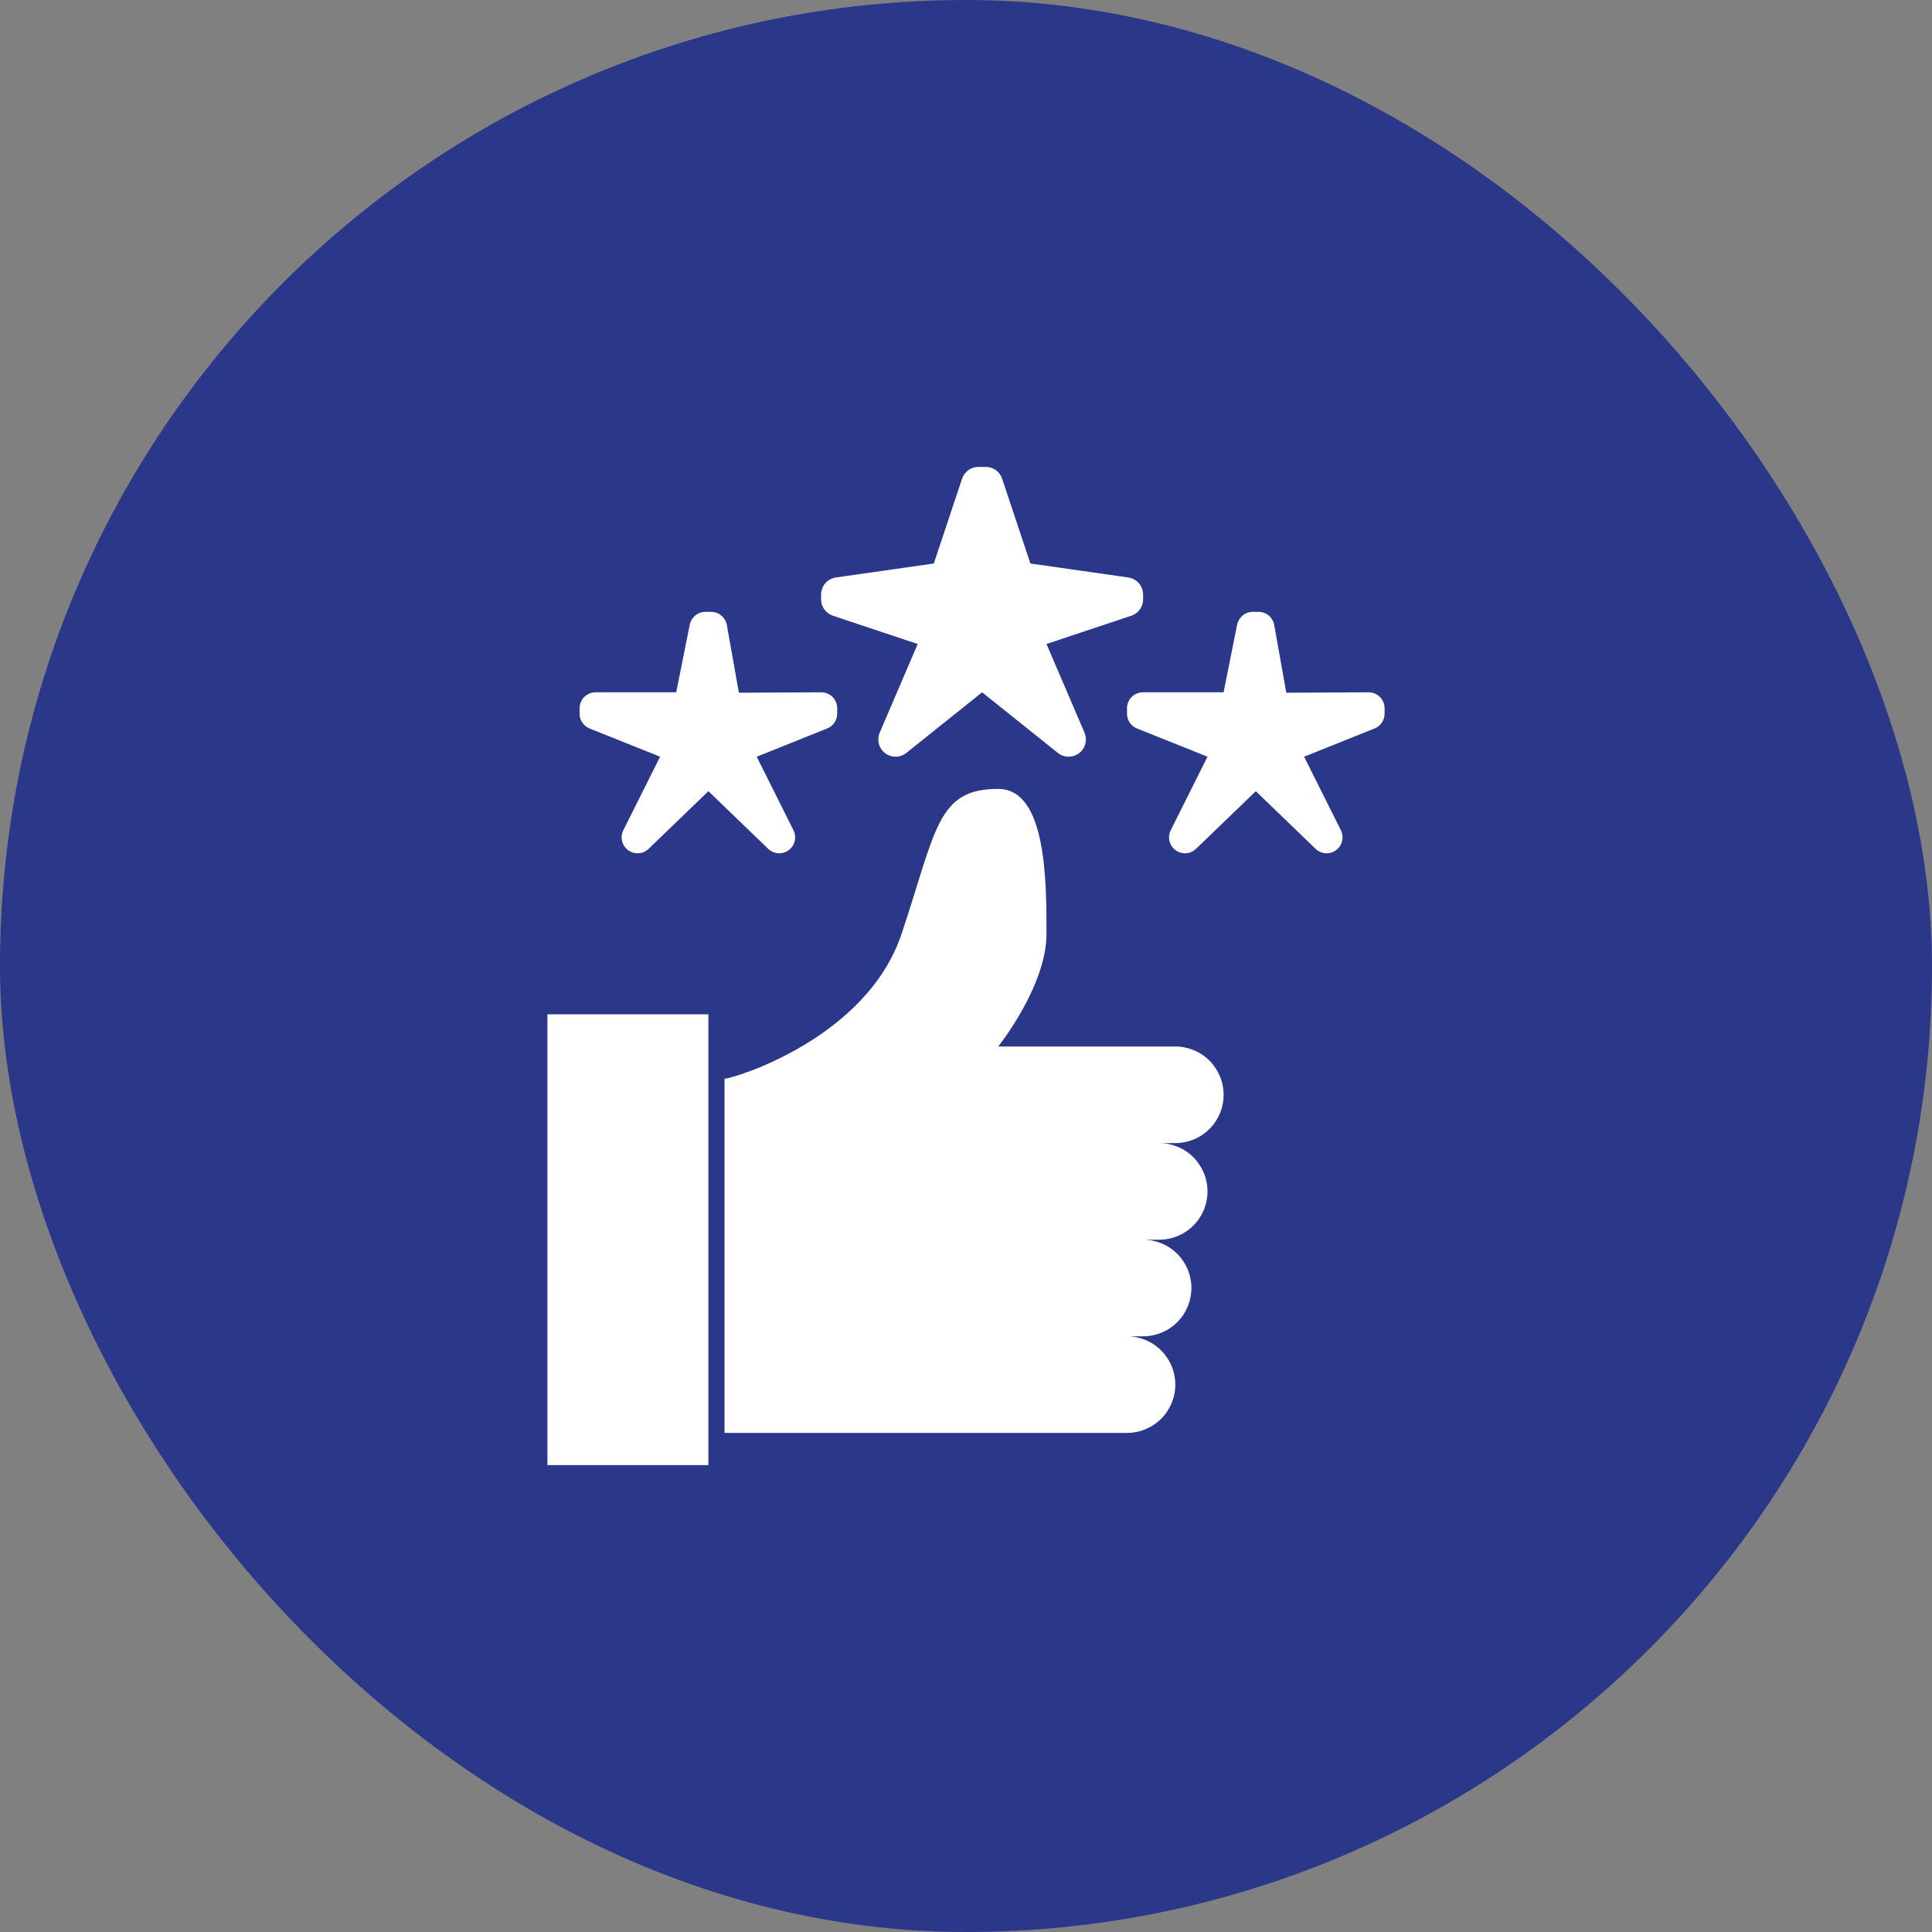
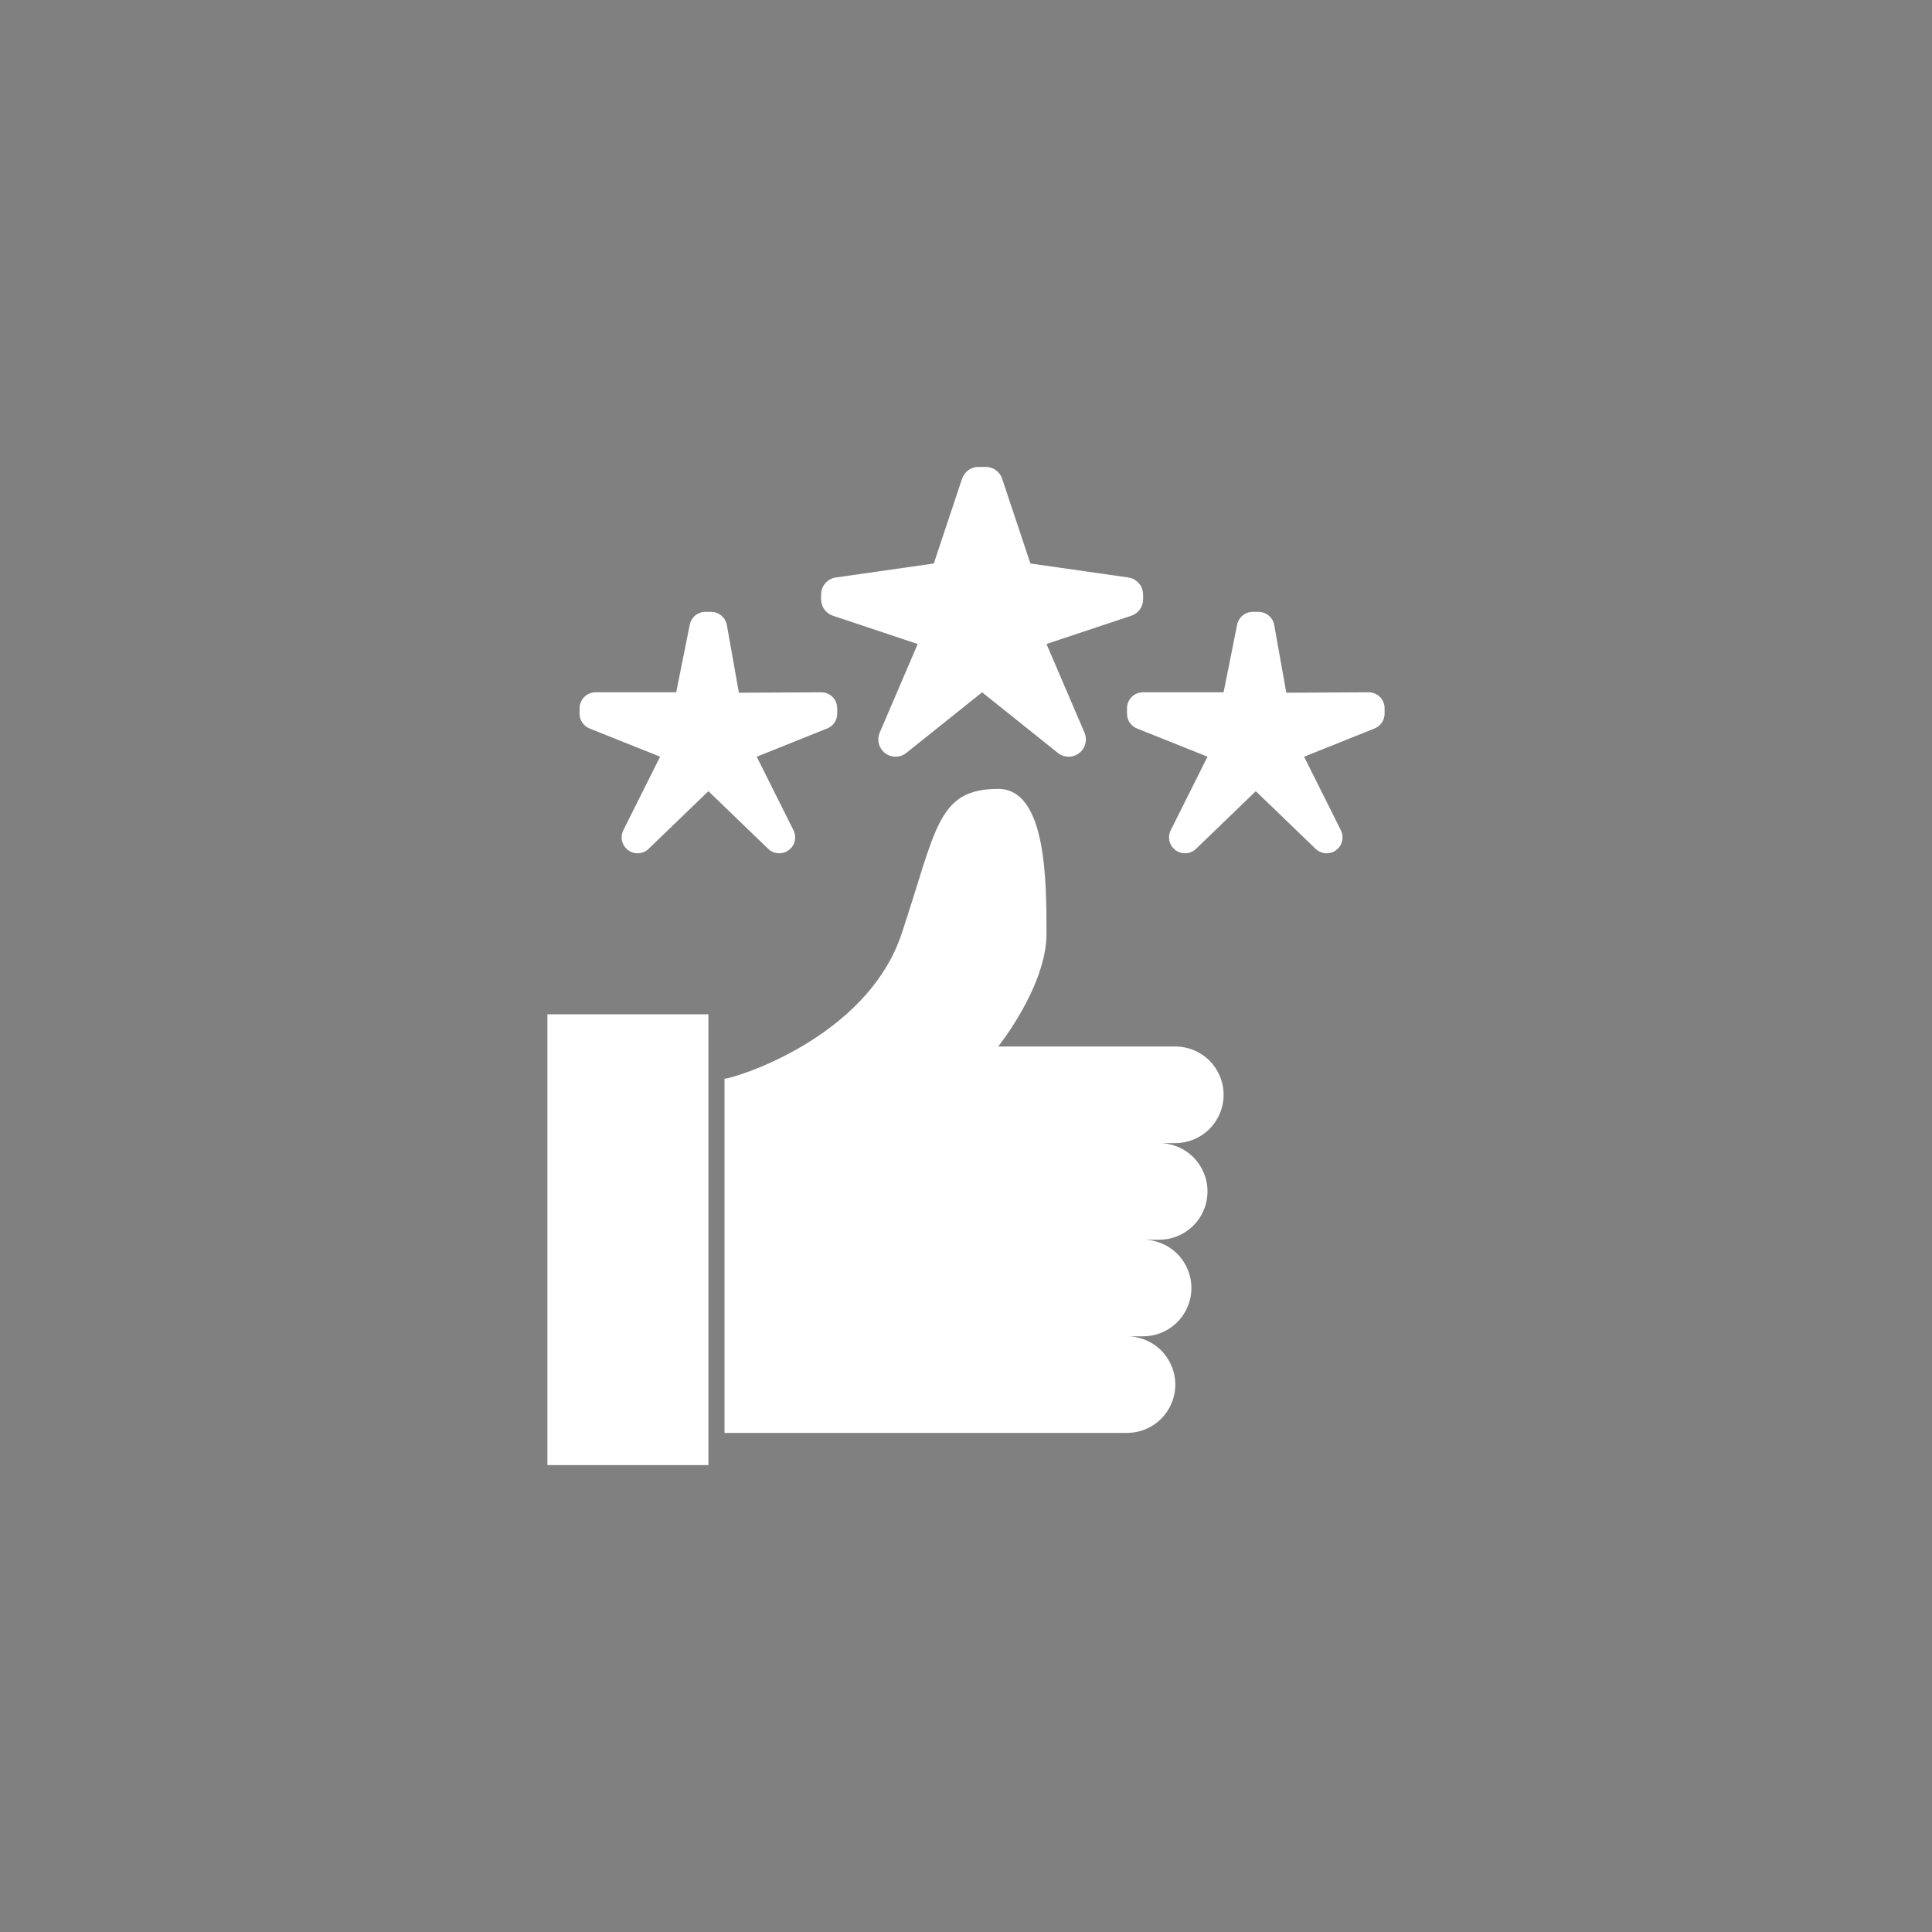
<svg xmlns="http://www.w3.org/2000/svg" width="60" height="60" viewBox="0 0 60 60" fill="none">
  <rect x="0" y="0" width="60" height="60" fill="#808080" stroke="none" />
-   <rect width="60" height="60" rx="30" fill="#2B3789" />
  <path d="M36.5 35.5H36C36.398 35.5 36.779 35.658 37.061 35.939C37.342 36.221 37.5 36.602 37.5 37C37.5 37.398 37.342 37.779 37.061 38.061C36.779 38.342 36.398 38.5 36 38.5H35.5C35.898 38.5 36.279 38.658 36.561 38.939C36.842 39.221 37 39.602 37 40C37 40.398 36.842 40.779 36.561 41.061C36.279 41.342 35.898 41.5 35.5 41.5H35C35.398 41.5 35.779 41.658 36.061 41.939C36.342 42.221 36.5 42.602 36.5 43C36.5 43.398 36.342 43.779 36.061 44.061C35.779 44.342 35.398 44.5 35 44.5H22.5V33.5C22.77 33.5 26.915 32.255 28 29C29.085 25.745 29.1 24.5 31 24.5C32.5 24.5 32.5 27.37 32.5 29C32.5 30.63 31 32.5 31 32.5H36.5C36.898 32.5 37.279 32.658 37.561 32.939C37.842 33.221 38 33.602 38 34C38 34.398 37.842 34.779 37.561 35.061C37.279 35.342 36.898 35.5 36.5 35.5Z" fill="white" />
  <path d="M22 31.5H17V45.5H22V31.5Z" fill="white" />
  <path d="M19.358 25.784L20.5 23.5L18.311 22.624C18.219 22.588 18.14 22.524 18.085 22.442C18.029 22.36 18 22.264 18 22.165V21.994C18 21.863 18.052 21.738 18.145 21.645C18.238 21.552 18.363 21.5 18.494 21.5H21L21.421 19.4C21.443 19.288 21.503 19.187 21.592 19.114C21.68 19.042 21.791 19.002 21.905 19.002H22.085C22.202 19.002 22.314 19.043 22.403 19.118C22.492 19.192 22.552 19.296 22.573 19.41L22.947 21.513L25.503 21.5C25.569 21.5 25.633 21.512 25.693 21.537C25.754 21.562 25.808 21.598 25.855 21.644C25.901 21.69 25.937 21.745 25.962 21.805C25.987 21.865 26 21.93 26 21.995V22.163C26 22.262 25.971 22.359 25.915 22.441C25.86 22.523 25.781 22.586 25.689 22.623L23.5 23.5L24.642 25.784C24.68 25.859 24.698 25.943 24.694 26.027C24.69 26.112 24.665 26.194 24.621 26.265C24.576 26.337 24.515 26.396 24.441 26.437C24.367 26.478 24.284 26.5 24.2 26.5C24.072 26.5 23.949 26.45 23.857 26.361L22 24.571L20.143 26.361C20.051 26.451 19.928 26.5 19.8 26.5C19.716 26.5 19.633 26.478 19.559 26.437C19.485 26.396 19.424 26.337 19.379 26.265C19.335 26.194 19.31 26.112 19.306 26.027C19.302 25.943 19.32 25.859 19.358 25.784Z" fill="white" />
  <path d="M36.358 25.784L37.5 23.5L35.311 22.624C35.219 22.588 35.14 22.524 35.085 22.442C35.029 22.36 35 22.264 35 22.165V21.994C35 21.863 35.052 21.738 35.145 21.645C35.238 21.552 35.363 21.5 35.495 21.5H38L38.42 19.4C38.443 19.288 38.504 19.187 38.592 19.114C38.68 19.042 38.791 19.002 38.906 19.002H39.086C39.202 19.002 39.314 19.043 39.403 19.118C39.492 19.192 39.552 19.296 39.572 19.41L39.947 21.513L42.504 21.5C42.569 21.5 42.633 21.512 42.693 21.537C42.754 21.562 42.808 21.598 42.855 21.644C42.901 21.69 42.937 21.745 42.962 21.805C42.987 21.865 43 21.93 43 21.995V22.163C43 22.262 42.971 22.359 42.915 22.441C42.86 22.523 42.781 22.586 42.689 22.623L40.5 23.5L41.642 25.784C41.68 25.859 41.698 25.943 41.694 26.027C41.69 26.112 41.665 26.194 41.621 26.265C41.576 26.337 41.514 26.396 41.441 26.437C41.367 26.478 41.284 26.5 41.2 26.5C41.072 26.5 40.949 26.45 40.857 26.361L39 24.571L37.144 26.361C37.051 26.451 36.928 26.5 36.8 26.5C36.716 26.5 36.633 26.478 36.559 26.437C36.486 26.396 36.424 26.337 36.379 26.265C36.335 26.194 36.31 26.112 36.306 26.027C36.302 25.943 36.32 25.859 36.358 25.784Z" fill="white" />
  <path d="M27.32 22.753L28.5 20L25.866 19.122C25.759 19.086 25.667 19.018 25.601 18.927C25.535 18.836 25.5 18.726 25.5 18.614V18.464C25.5 18.335 25.547 18.21 25.631 18.113C25.716 18.016 25.832 17.952 25.96 17.934L29 17.5L29.878 14.866C29.914 14.759 29.982 14.667 30.073 14.601C30.164 14.535 30.274 14.5 30.386 14.5H30.614C30.726 14.5 30.836 14.535 30.927 14.601C31.018 14.667 31.086 14.759 31.122 14.866L32 17.5L35.04 17.934C35.168 17.953 35.284 18.016 35.369 18.114C35.453 18.211 35.5 18.336 35.5 18.465V18.614C35.5 18.727 35.465 18.836 35.399 18.928C35.333 19.019 35.241 19.087 35.134 19.122L32.5 20L33.68 22.753C33.715 22.835 33.729 22.924 33.721 23.012C33.713 23.1 33.684 23.185 33.635 23.259C33.586 23.333 33.52 23.394 33.442 23.436C33.364 23.478 33.277 23.5 33.188 23.5C33.066 23.5 32.948 23.459 32.853 23.383L30.5 21.5L28.146 23.383C28.052 23.459 27.934 23.5 27.812 23.5C27.723 23.5 27.636 23.478 27.558 23.436C27.48 23.394 27.414 23.333 27.365 23.259C27.316 23.185 27.287 23.1 27.279 23.012C27.271 22.924 27.285 22.835 27.32 22.753Z" fill="white" />
</svg>